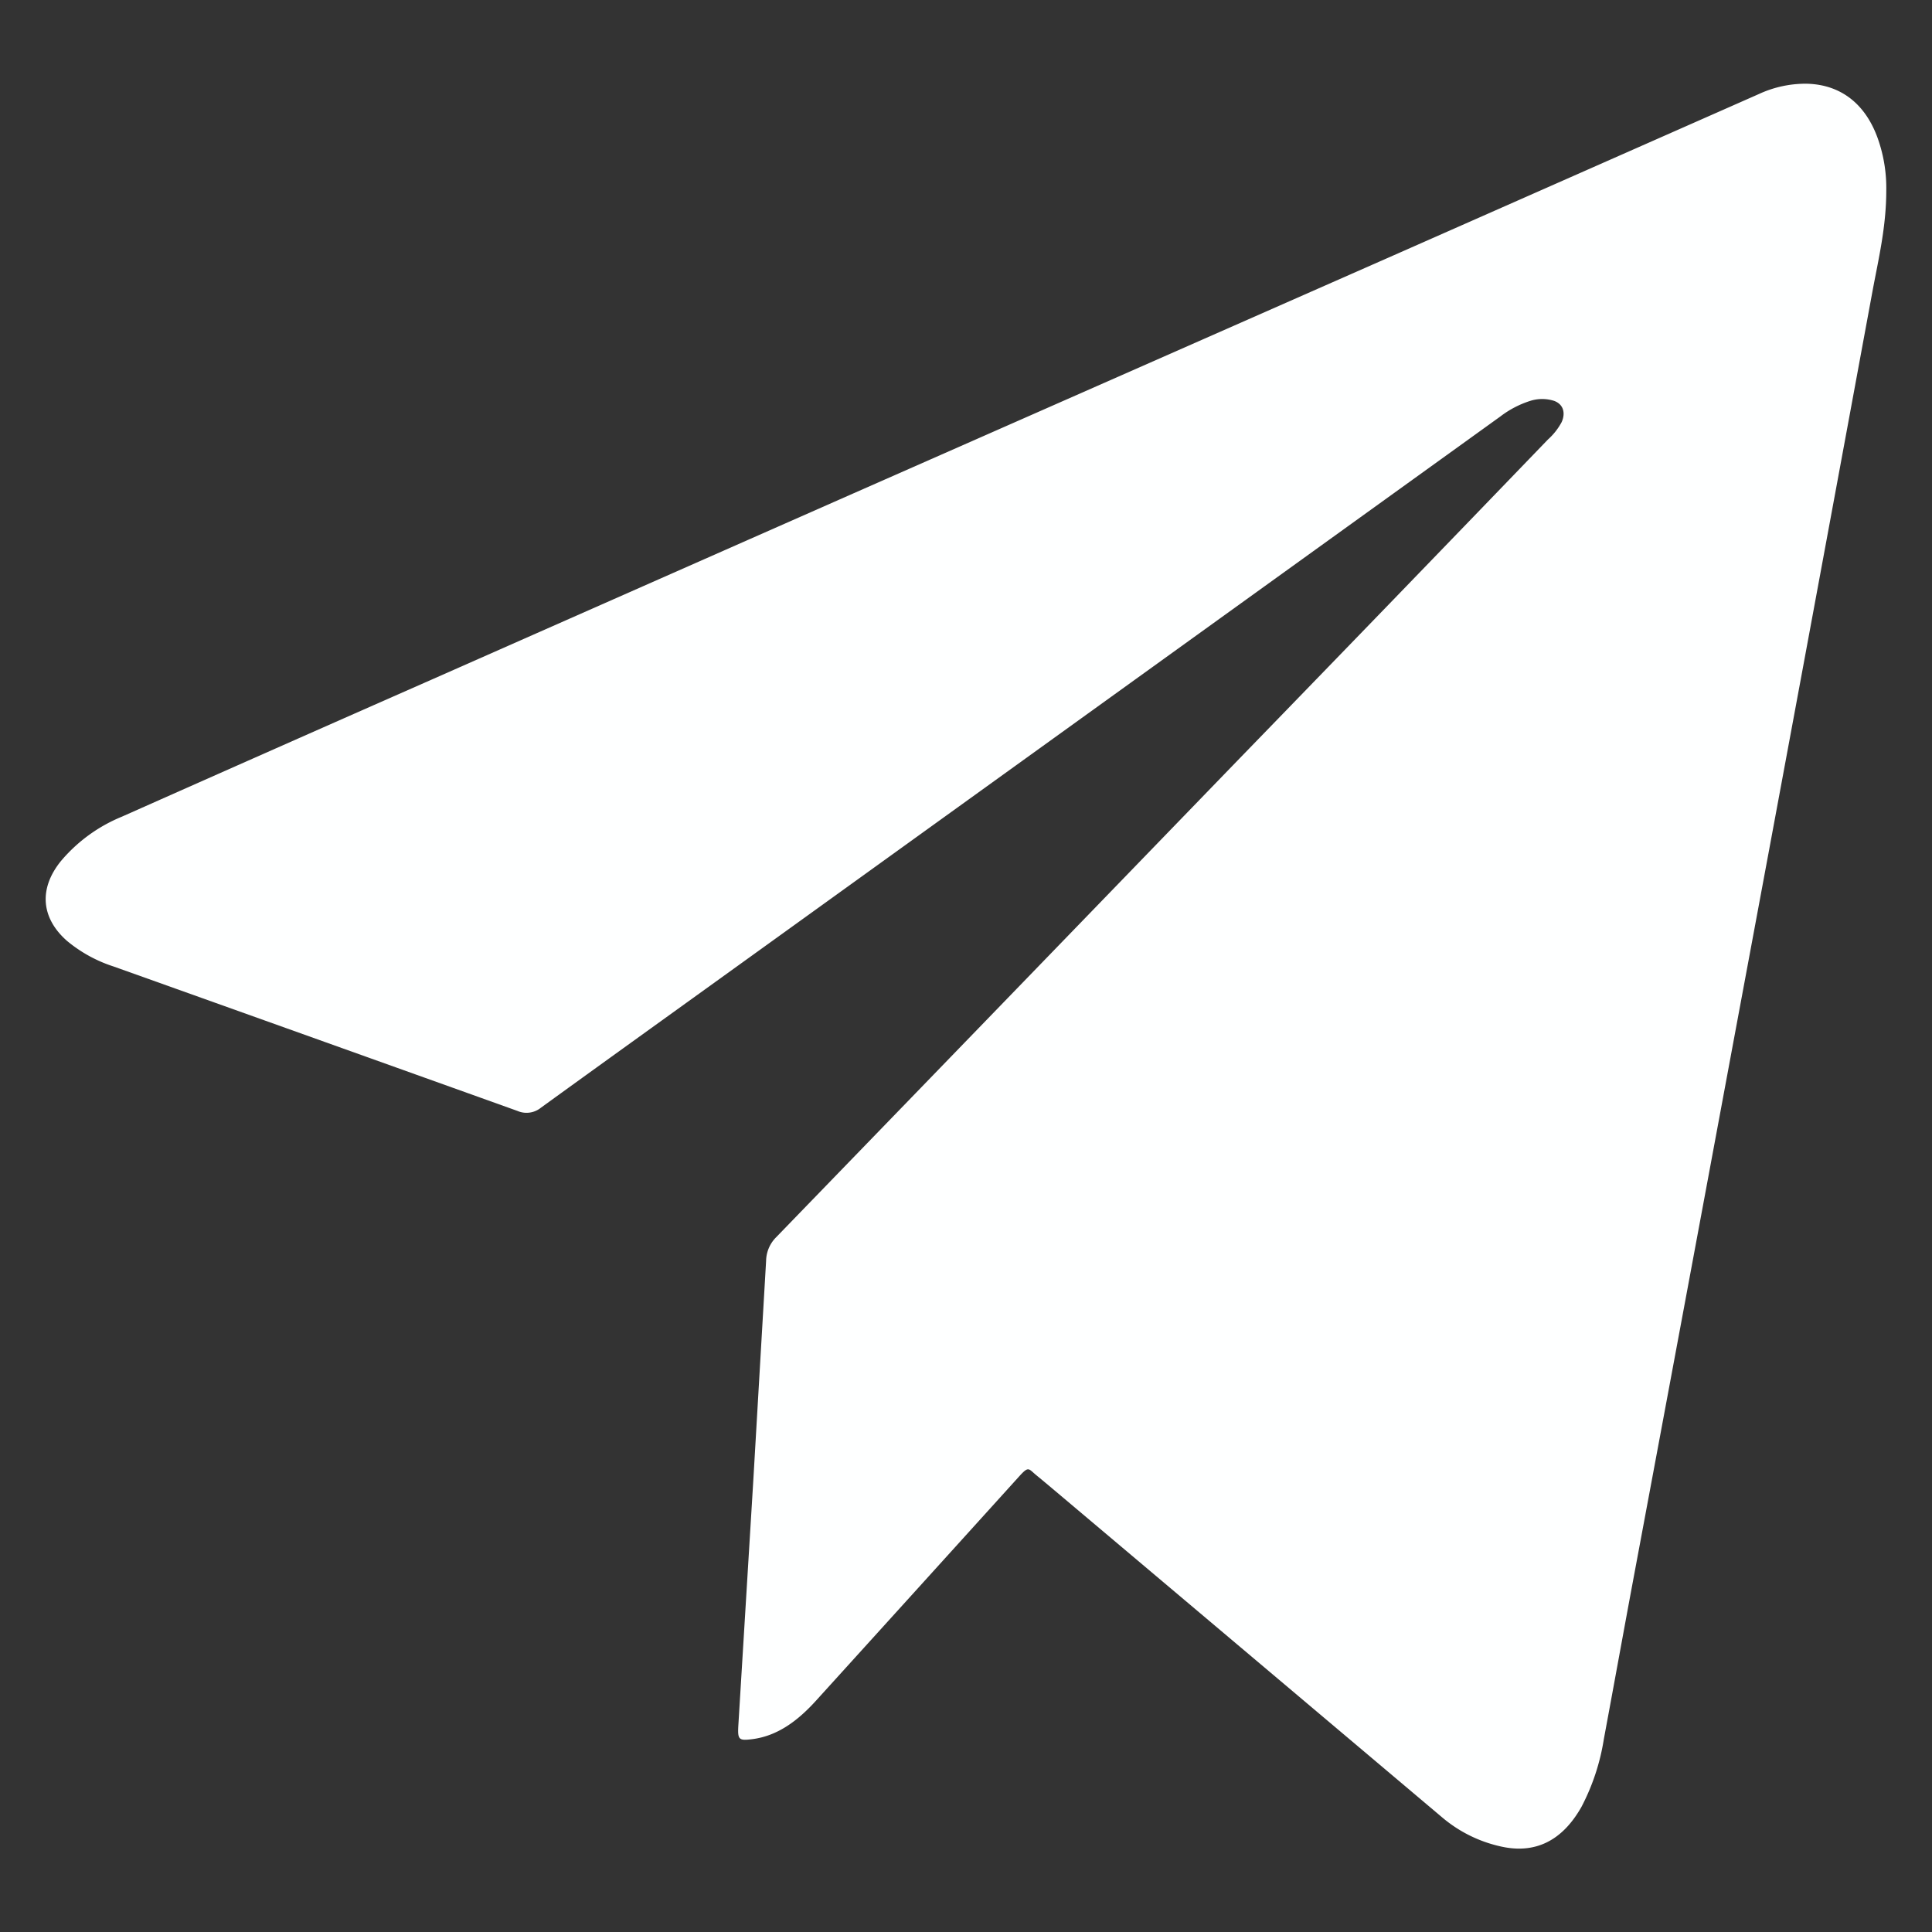
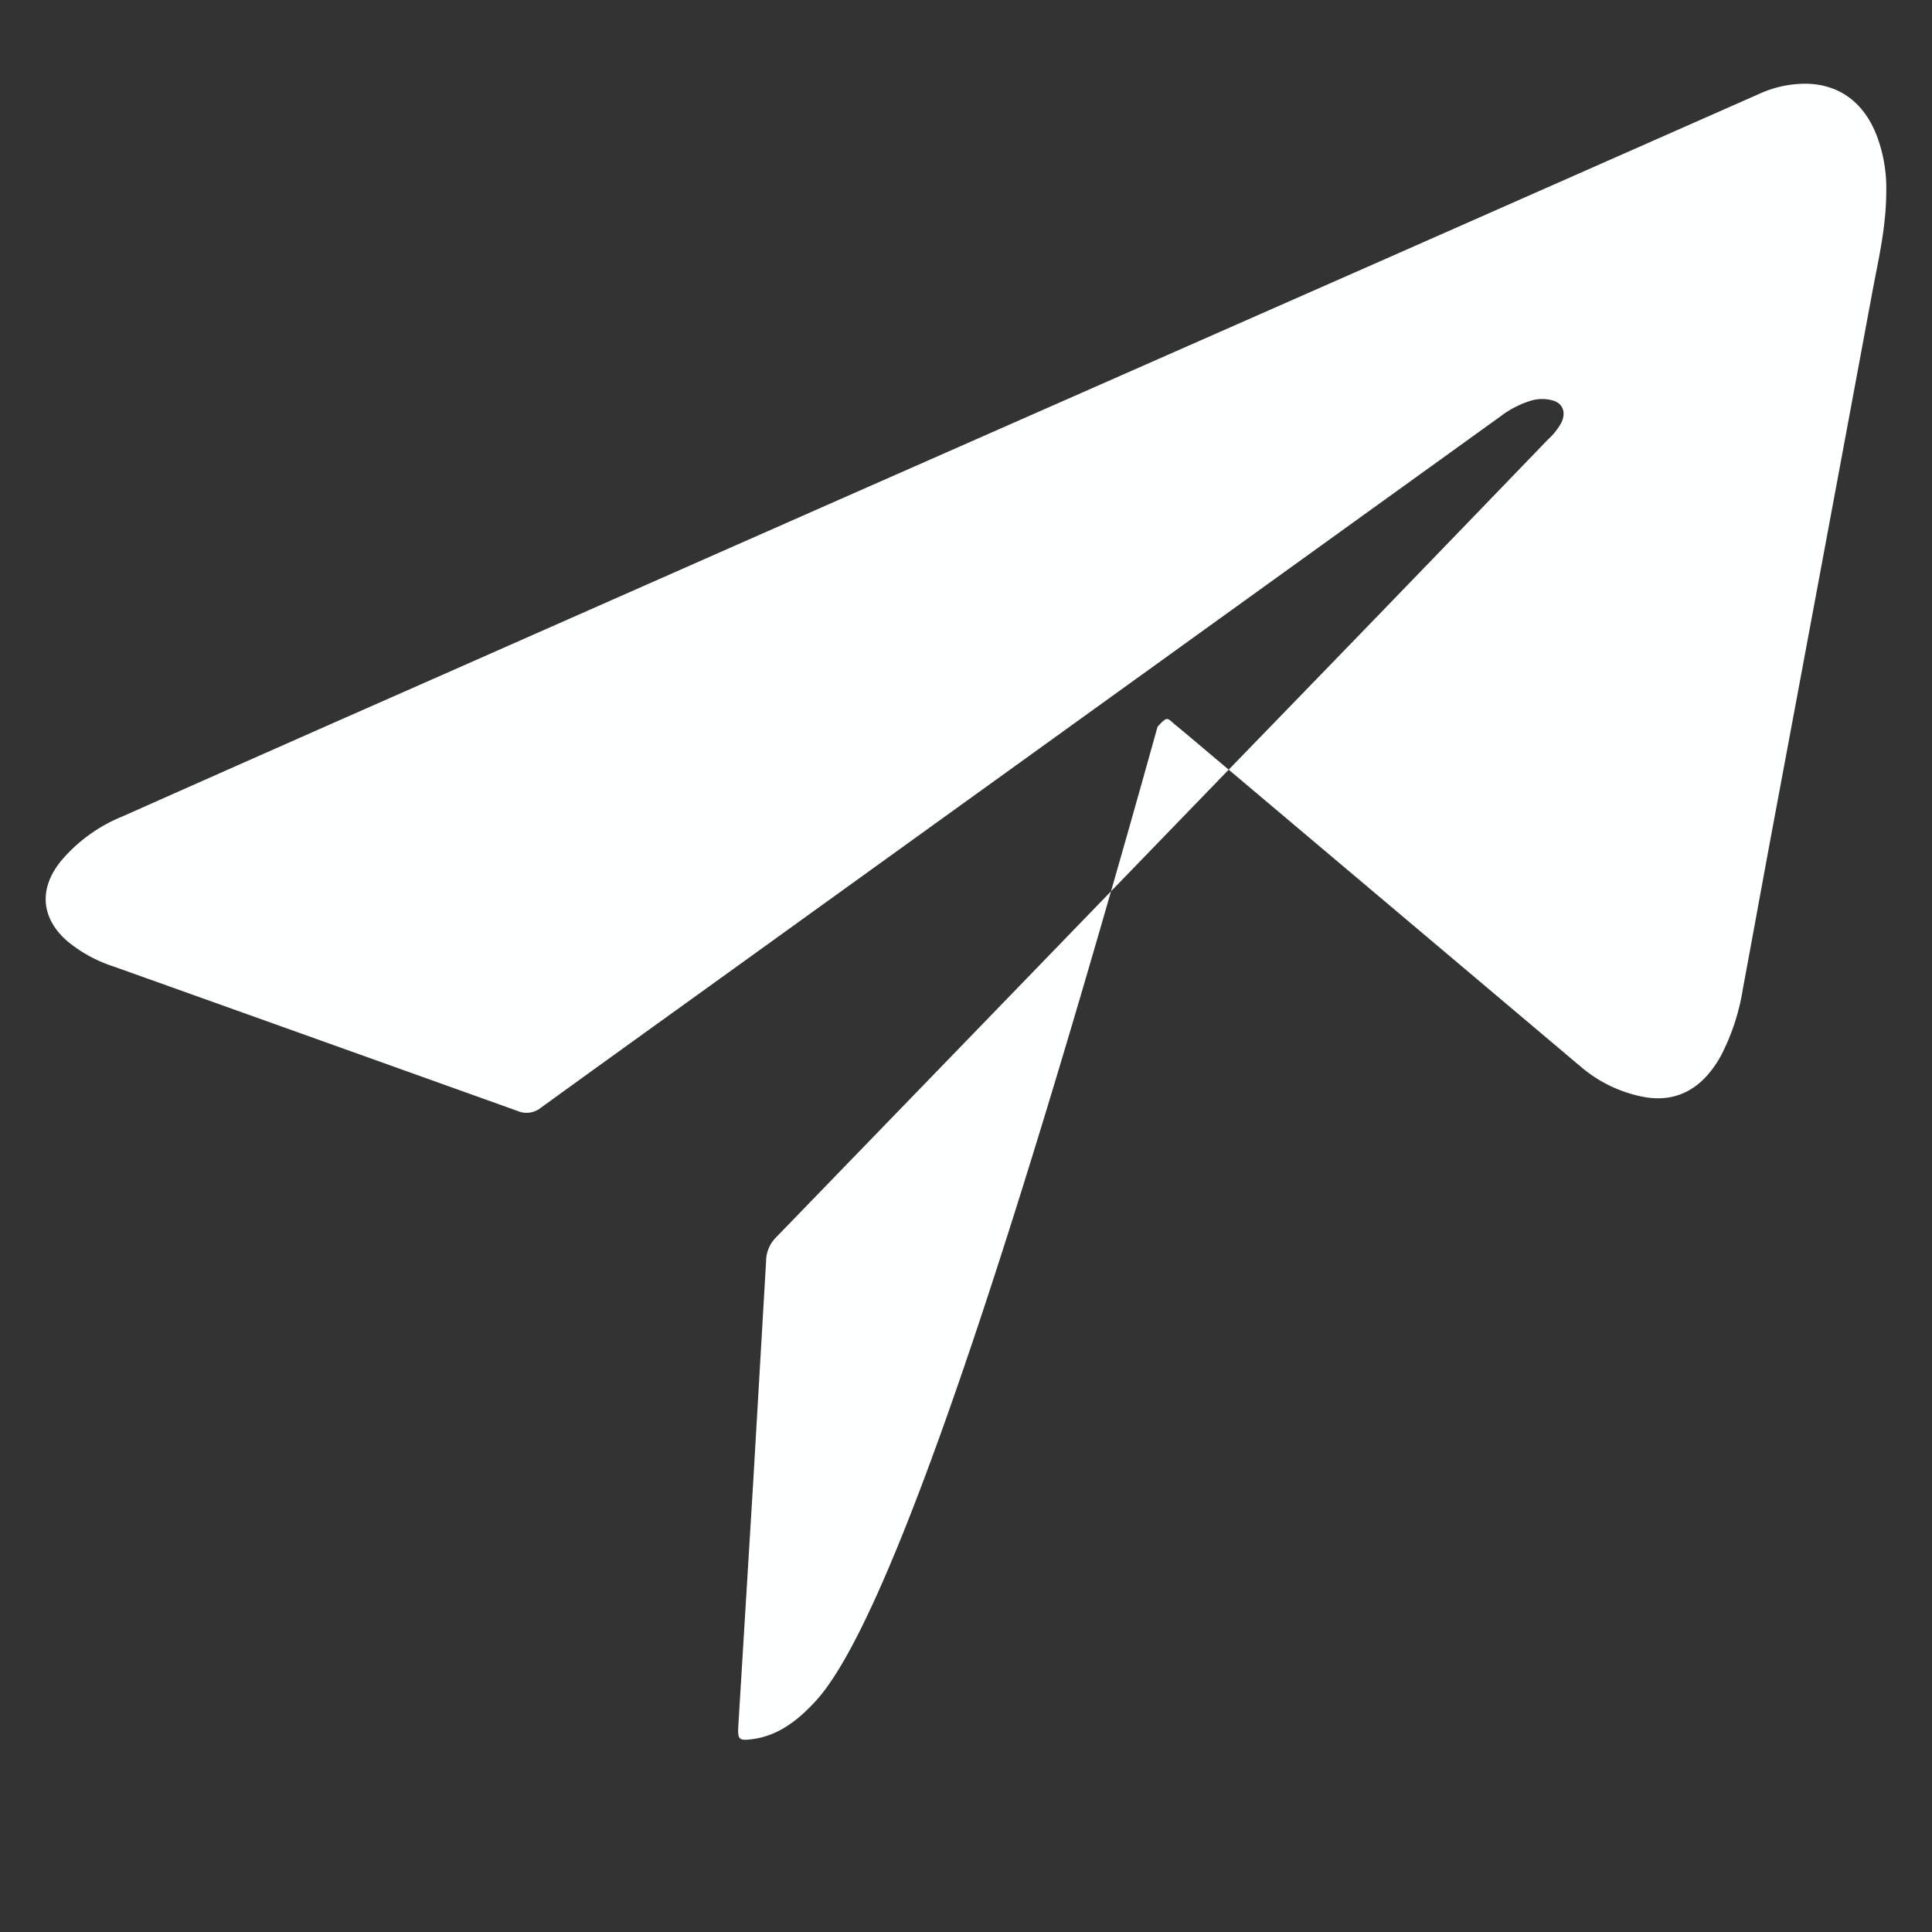
<svg xmlns="http://www.w3.org/2000/svg" id="b2592c85-92ad-4a28-914d-cc9b32706346" data-name="Capa 1" viewBox="0 0 300 300">
  <rect x="0" y="0" width="300" height="300" fill="#333333" stroke="none" />
  <defs>
    <style>.efc3d998-f37f-4af8-8731-0f796cc1f464{fill:#feffff;}</style>
  </defs>
-   <path class="efc3d998-f37f-4af8-8731-0f796cc1f464" d="M292.9,29.57c0,5.72-1.23,10.72-2.16,15.76Q280,103.59,269.15,161.84q-7.77,41.86-15.59,83.71c-1.52,8.17-3,16.35-4.52,24.52a34,34,0,0,1-3.46,10.48c-3,5.32-7.24,7.41-12.66,6.14a21.11,21.11,0,0,1-8.95-4.46q-29.62-25-59.27-50c-1.26-1.06-2.51-2.12-3.78-3.16s-1.16-1.49-2.77.3Q142.47,246.7,126.78,264c-2.84,3.15-6,5.56-10,6.06-2.1.26-2.27.08-2.12-2.3q1.15-18.84,2.3-37.67,1-17.15,2-34.3a5.3,5.3,0,0,1,1.53-3.64q36-37.17,72-74.39,24-24.73,47.87-49.51a9.9,9.9,0,0,0,2.13-2.7c.67-1.49.21-2.82-1.19-3.31a6.09,6.09,0,0,0-3.66,0A15.18,15.18,0,0,0,233,64.65Q175.59,106,118.17,147.37C106.78,155.58,95.38,163.76,84,172a3.55,3.55,0,0,1-3.66.5Q49,161.27,17.65,150.08a21.66,21.66,0,0,1-7.27-4c-4-3.54-4.39-8.07-.94-12.35a24.52,24.52,0,0,1,9.47-6.91q24-10.67,48-21.24,32.84-14.51,65.68-29l84.51-37.24,56-24.73A17.29,17.29,0,0,1,280.52,13c5.52.12,9.52,3.38,11.35,9.37A23,23,0,0,1,292.9,29.57Z" />
+   <path class="efc3d998-f37f-4af8-8731-0f796cc1f464" d="M292.9,29.57c0,5.72-1.23,10.72-2.16,15.76q-7.77,41.86-15.59,83.71c-1.52,8.17-3,16.35-4.52,24.52a34,34,0,0,1-3.46,10.48c-3,5.32-7.24,7.41-12.66,6.14a21.11,21.11,0,0,1-8.95-4.46q-29.62-25-59.27-50c-1.26-1.06-2.51-2.12-3.78-3.16s-1.16-1.49-2.77.3Q142.47,246.7,126.78,264c-2.84,3.15-6,5.56-10,6.06-2.1.26-2.27.08-2.12-2.3q1.15-18.84,2.3-37.67,1-17.15,2-34.3a5.3,5.3,0,0,1,1.53-3.64q36-37.17,72-74.39,24-24.73,47.87-49.51a9.9,9.9,0,0,0,2.13-2.7c.67-1.49.21-2.82-1.19-3.31a6.09,6.09,0,0,0-3.66,0A15.18,15.18,0,0,0,233,64.65Q175.59,106,118.17,147.37C106.78,155.58,95.38,163.76,84,172a3.55,3.55,0,0,1-3.66.5Q49,161.27,17.65,150.08a21.66,21.66,0,0,1-7.27-4c-4-3.54-4.39-8.07-.94-12.35a24.52,24.52,0,0,1,9.47-6.91q24-10.67,48-21.24,32.84-14.51,65.68-29l84.51-37.24,56-24.73A17.29,17.29,0,0,1,280.52,13c5.52.12,9.52,3.38,11.35,9.37A23,23,0,0,1,292.9,29.57Z" />
</svg>